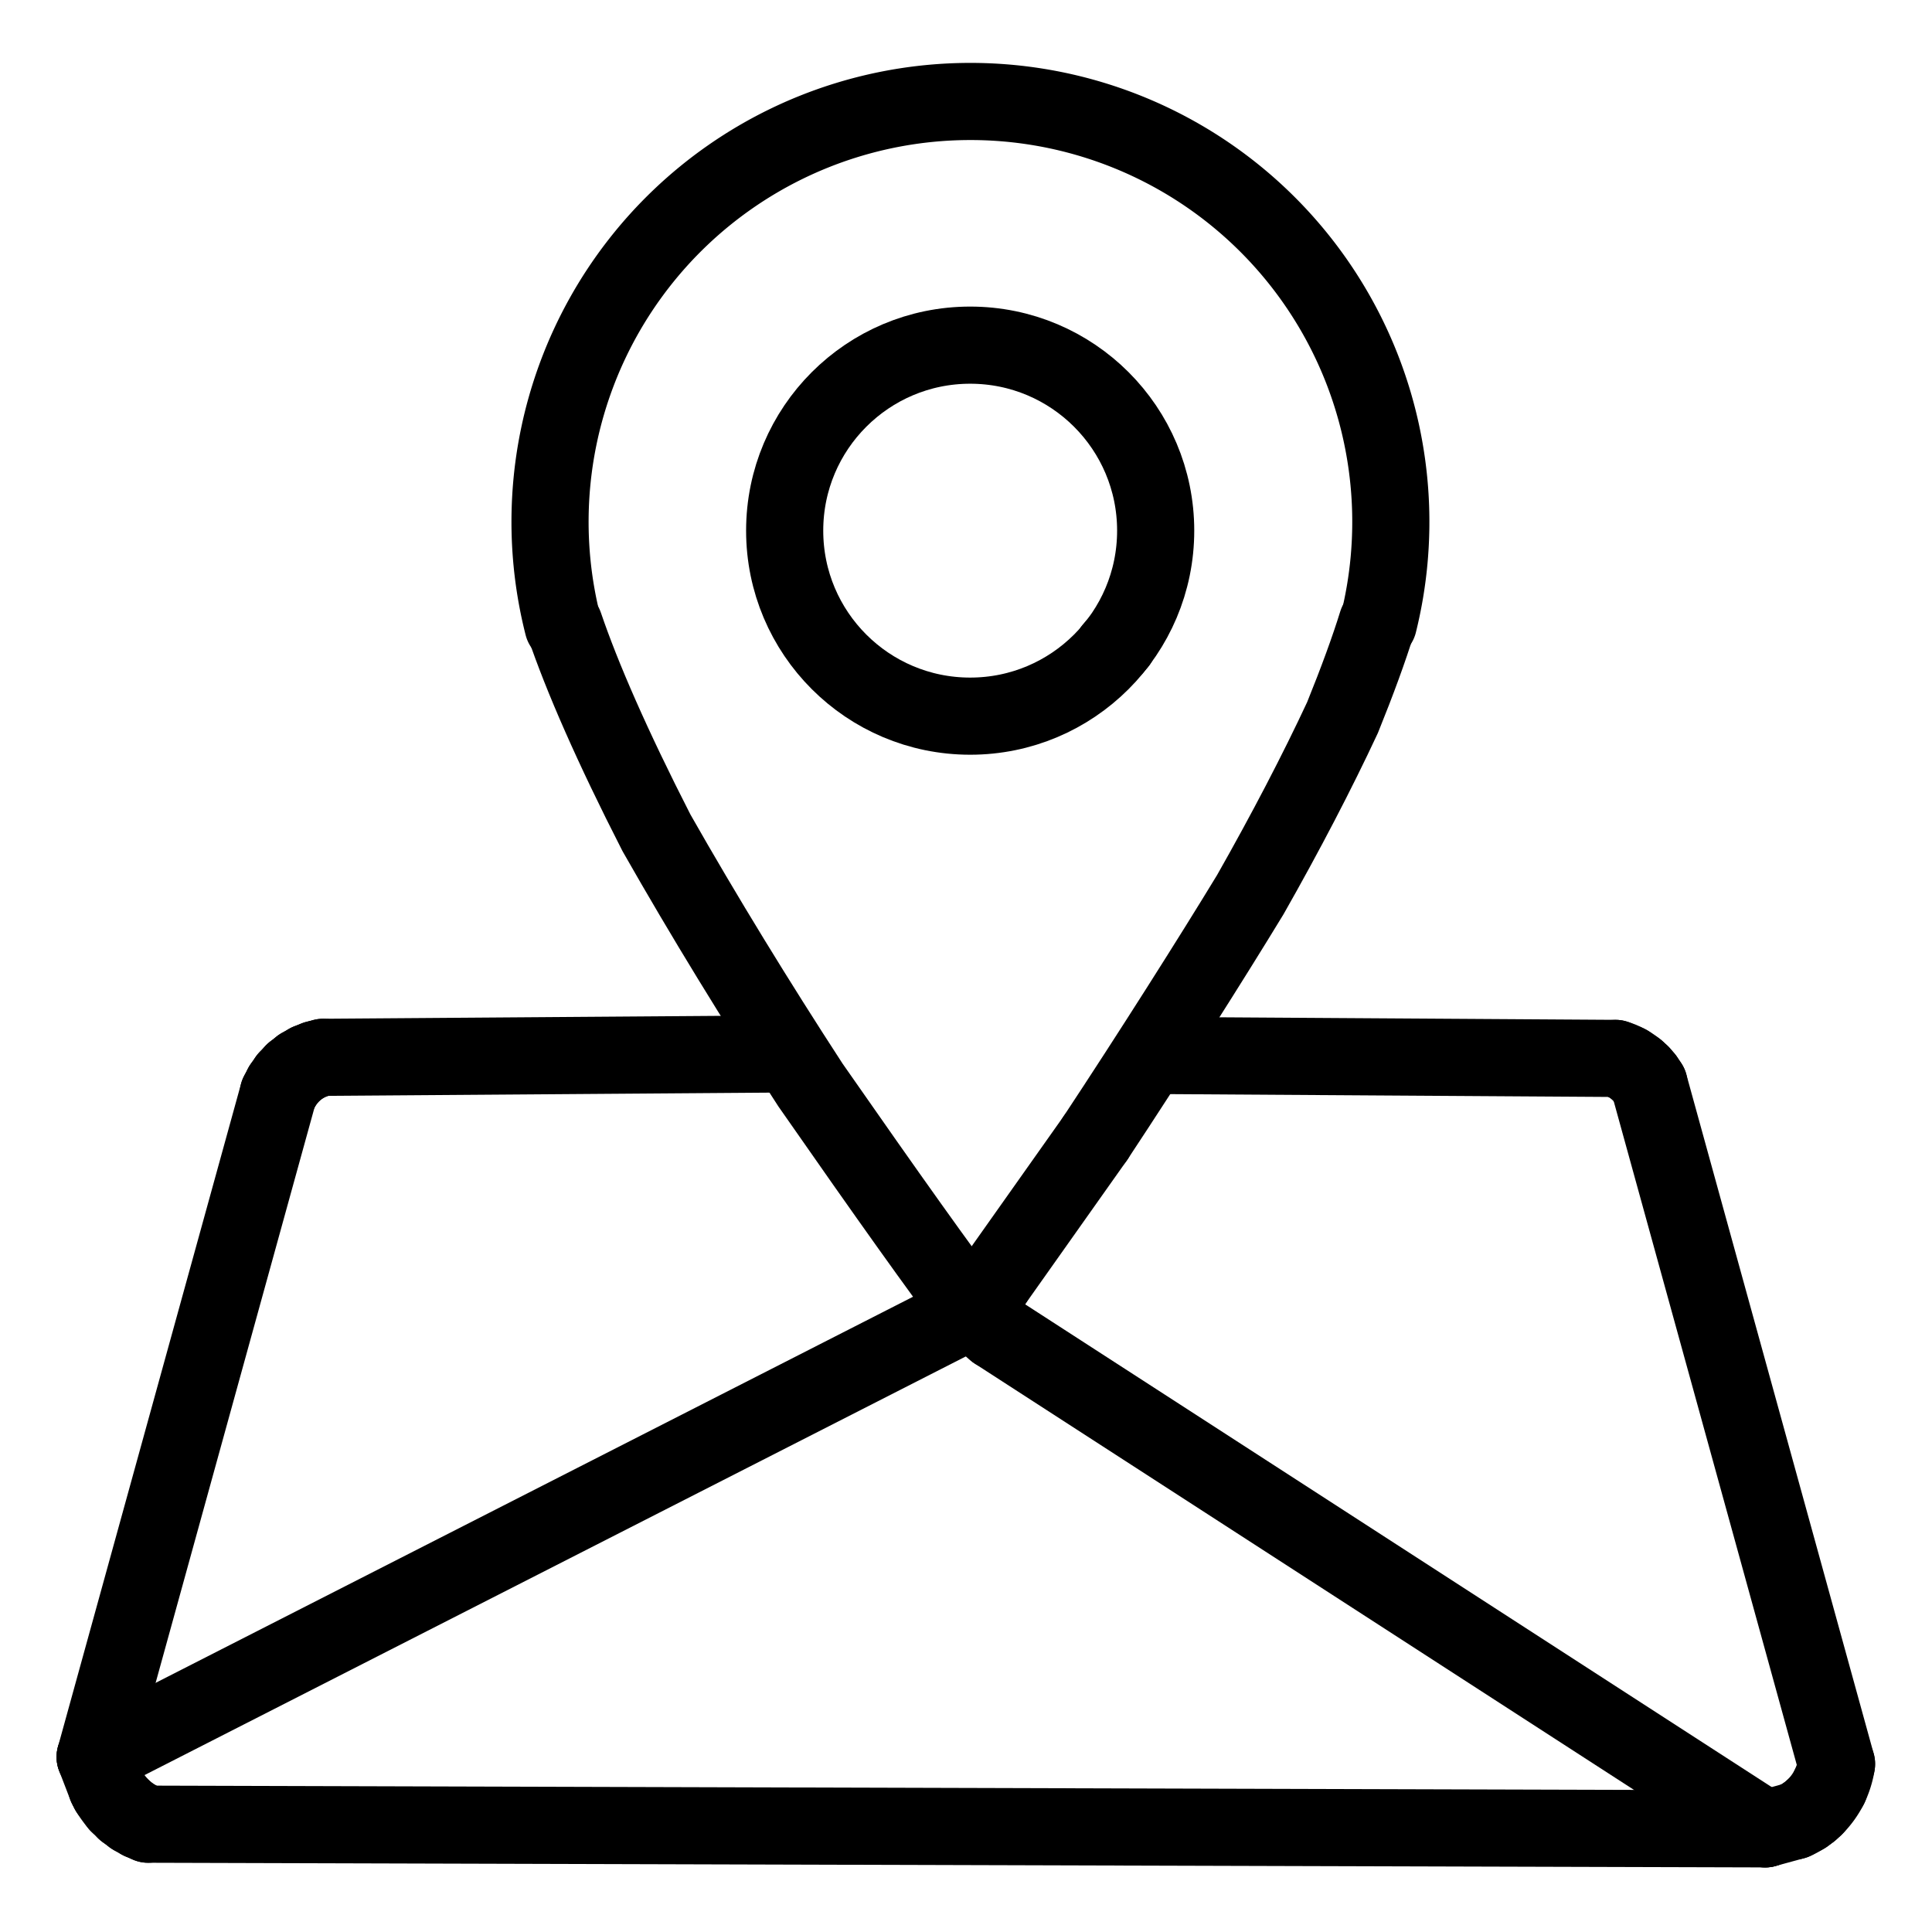
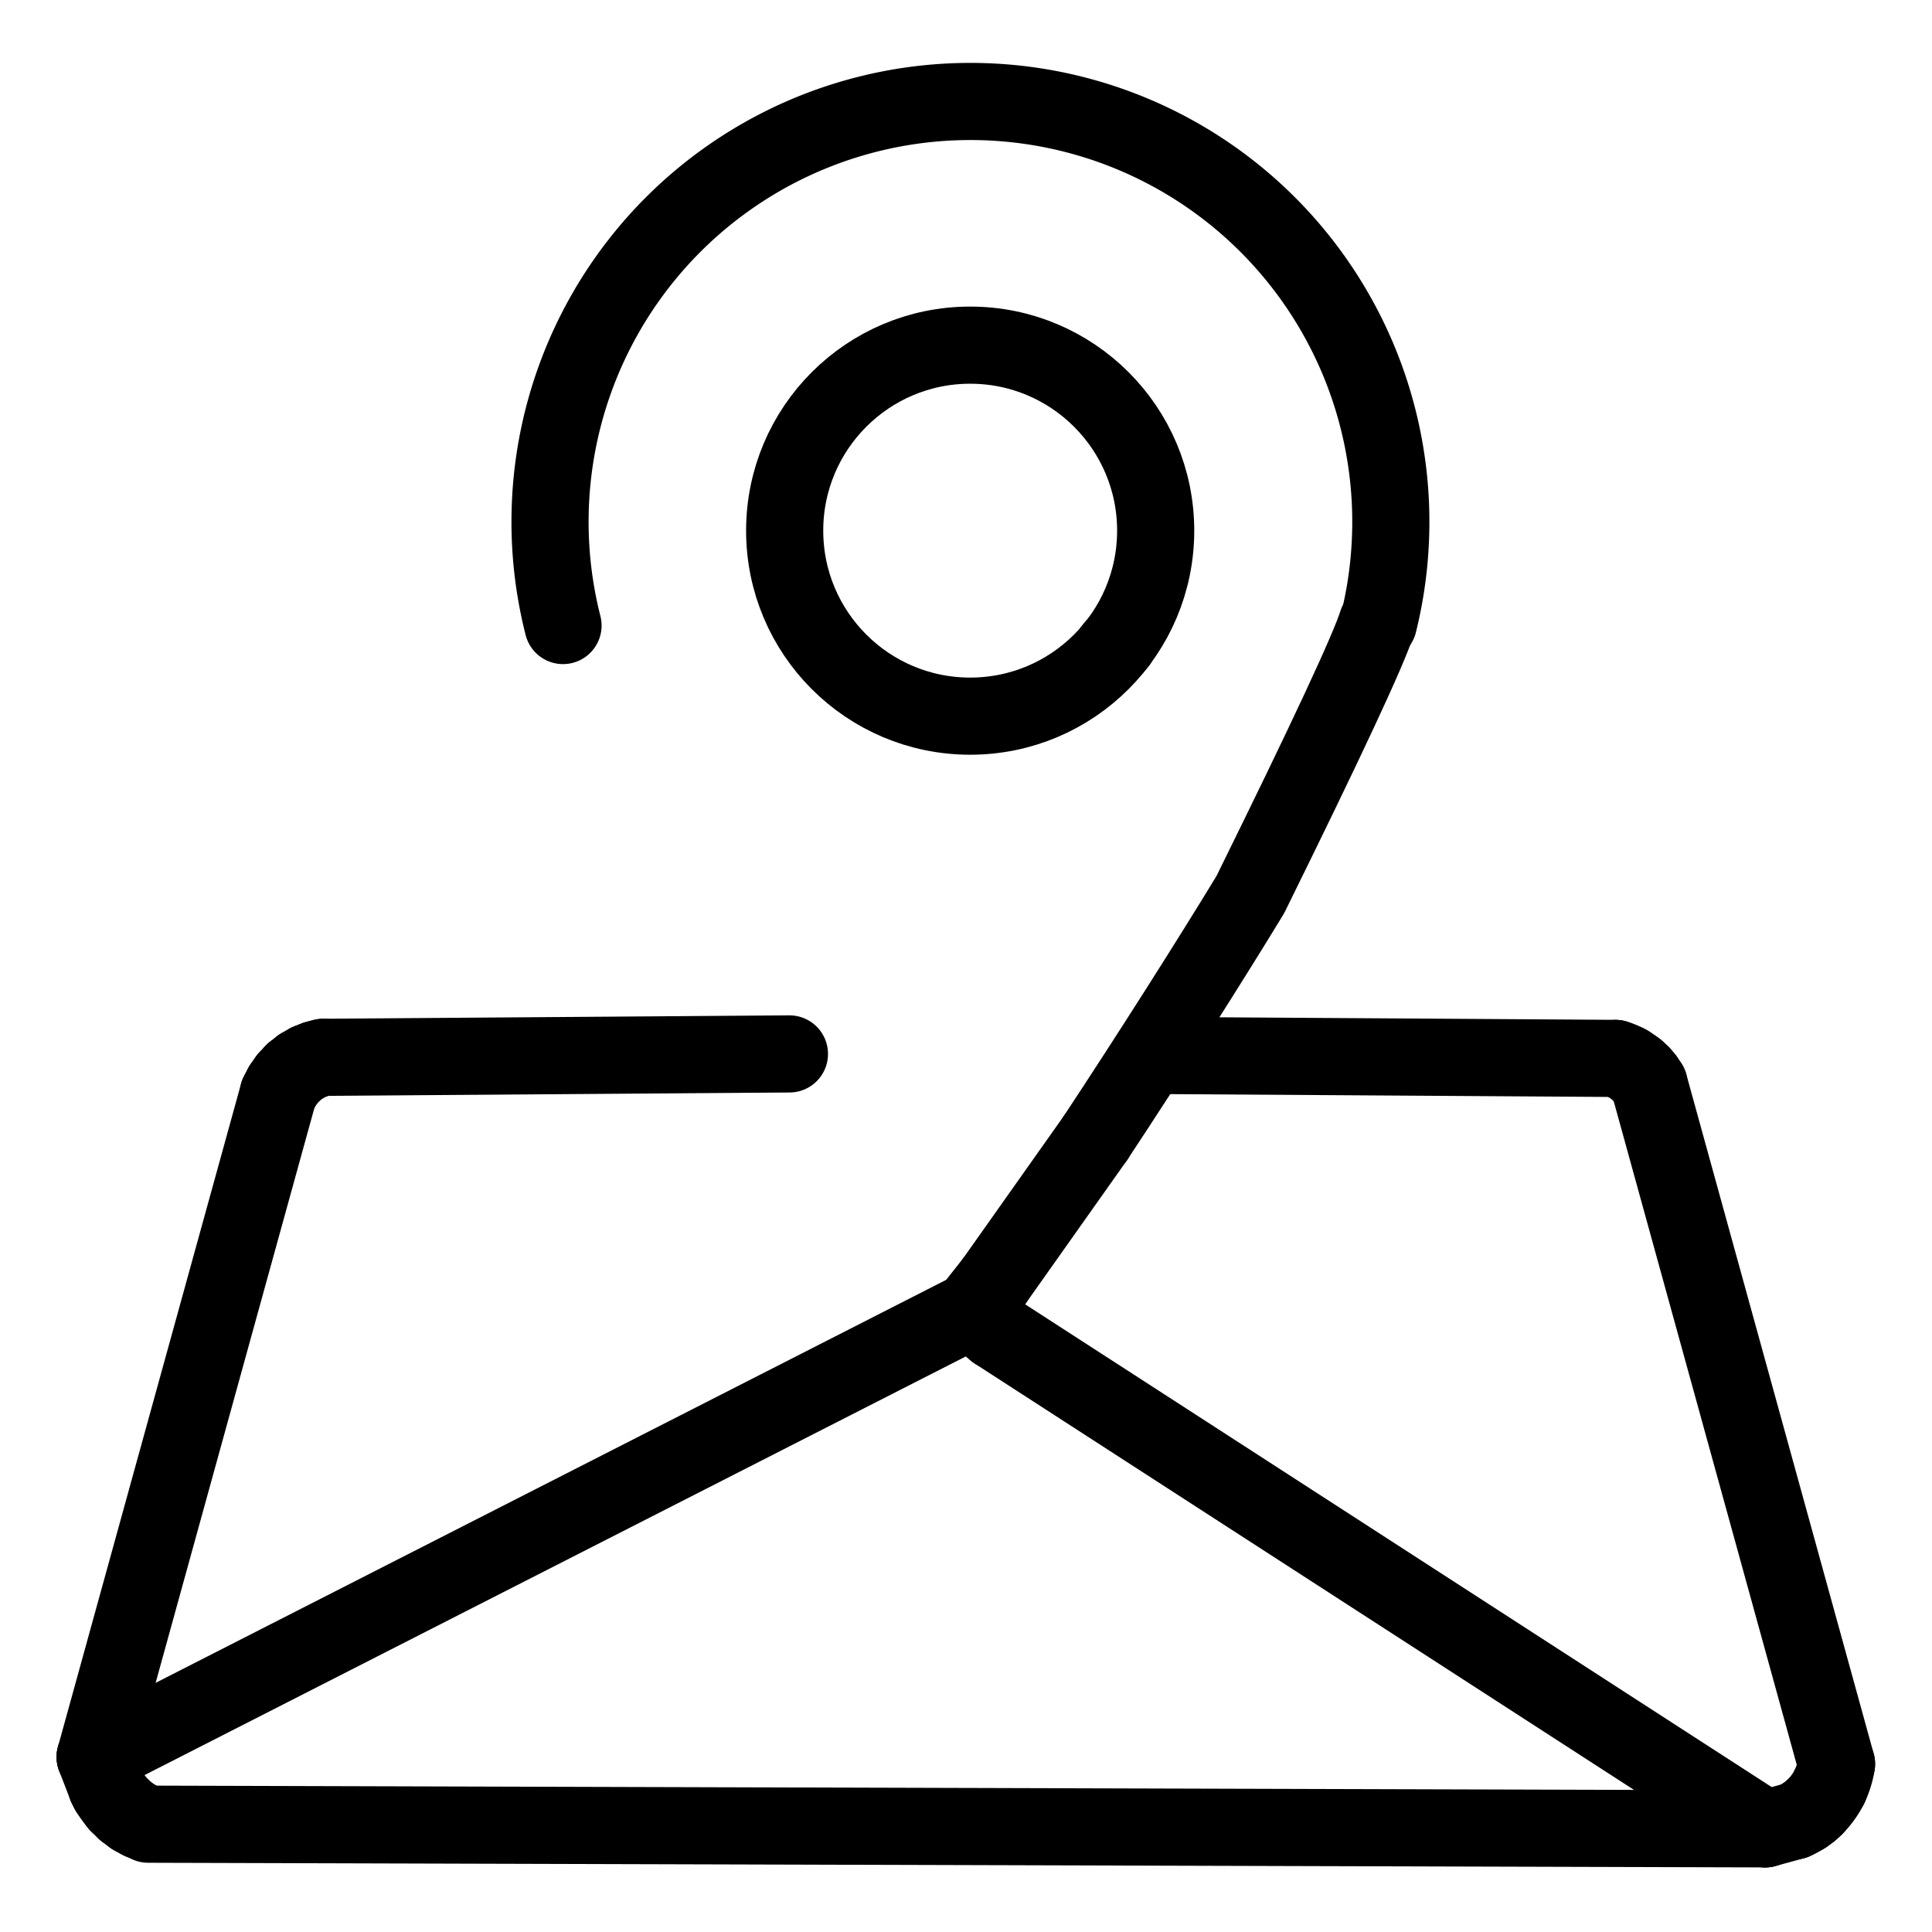
<svg xmlns="http://www.w3.org/2000/svg" width="1024" height="1024" viewBox="-51.5 -51.5 1127.0 1127.0">
  <g fill="none" stroke="black" stroke-width="45" stroke-linecap="round" stroke-linejoin="round">
-     <path d="M 587.452,612.447 C 619.384,564.162 655.697,506.839 677.85,470.367 C 698.35,434.28 716.935,398.628 731.634,367.08 Q 744.684,334.845 751.828,311.773" data-line="nan" stroke-width="45.0" />
-     <path d="M 277.737,313.184 C 288.051,343.513 305.524,383.627 331.445,434.324 C 359.113,483.009 389.801,533.016 421.283,581.436 Q 489.881,679.937 515.052,712.883" data-line="nan" stroke-width="45.0" />
+     <path d="M 587.452,612.447 C 619.384,564.162 655.697,506.839 677.85,470.367 Q 744.684,334.845 751.828,311.773" data-line="nan" stroke-width="45.0" />
    <path d="M 529.308,725.021 L 978.223,1015.324" data-line="0.0" stroke-width="45.0" />
    <path d="M 10.595,990.556 L 11.986,993.276" data-line="1.0" stroke-width="45.0" />
    <path d="M 11.986,993.276 A 61.698,61.698 0 0,0 17.494,1000.863" data-line="2.0" stroke-width="45.0" />
    <path d="M 17.494,1000.863 L 21.534,1004.812" data-line="3.0" stroke-width="45.0" />
    <path d="M 21.534,1004.812 L 25.923,1008.109" data-line="4.0" stroke-width="45.0" />
    <path d="M 25.923,1008.109 L 30.436,1010.675" data-line="5.0" stroke-width="45.0" />
-     <path d="M 30.436,1010.675 L 34.911,1012.609" data-line="6.0" stroke-width="45.0" />
    <path d="M 34.911,1012.609 L 978.223,1015.324" data-line="7.0" stroke-width="45.0" />
    <path d="M 515.052,712.883 L 4.0,973.405" data-line="8.0" stroke-width="45.0" />
    <path d="M 890.848,565.904 L 619.384,564.162" data-line="9.0" stroke-width="45.0" />
    <path d="M 890.848,565.904 C 893.553,566.76 895.031,567.283 897.951,568.877" data-line="10.0" stroke-width="45.0" />
    <path d="M 897.951,568.877 A 40.371,40.371 0 0,1 903.204,572.499" data-line="11.0" stroke-width="45.0" />
    <path d="M 903.204,572.499 L 905.771,574.857" data-line="12.0" stroke-width="45.0" />
    <path d="M 905.771,574.857 L 908.171,577.653" data-line="13.0" stroke-width="45.0" />
    <path d="M 908.171,577.653 L 910.477,581.095" data-line="14.0" stroke-width="45.0" />
    <path d="M 910.477,581.095 L 1019.812,977.472" data-line="15.0" stroke-width="45.0" />
    <path d="M 1019.816,977.473 A 47.353,47.353 0 0,1 1015.73,990.636" data-line="16.0" stroke-width="45.0" />
    <path d="M 1015.733,990.638 A 45.486,45.486 0 0,1 1007.079,1002.652" data-line="17.0" stroke-width="45.0" />
    <path d="M 1007.081,1002.654 L 1004.457,1005.03" data-line="18.0" stroke-width="45.0" />
    <path d="M 1004.457,1005.03 L 1001.426,1007.282" data-line="19.0" stroke-width="45.0" />
    <path d="M 1001.426,1007.282 A 44.027,44.027 0 0,1 995.081,1010.718" data-line="20.0" stroke-width="45.0" />
    <path d="M 995.081,1010.718 L 978.223,1015.324" data-line="21.0" stroke-width="45.0" />
    <path d="M 110.841,586.524 L 4.0,973.405" data-line="23.0" stroke-width="45.0" />
    <path d="M 110.841,586.524 L 113.129,582.115" data-line="24.0" stroke-width="45.0" />
    <path d="M 113.129,582.115 L 116.081,577.876" data-line="25.0" stroke-width="45.0" />
    <path d="M 116.081,577.876 L 119.757,573.941" data-line="26.0" stroke-width="45.0" />
    <path d="M 119.757,573.941 L 123.915,570.673" data-line="27.0" stroke-width="45.0" />
    <path d="M 123.915,570.673 L 128.332,568.147" data-line="28.0" stroke-width="45.0" />
    <path d="M 128.332,568.147 L 132.743,566.392" data-line="29.0" stroke-width="45.0" />
    <path d="M 132.743,566.392 L 136.996,565.278" data-line="30.0" stroke-width="45.0" />
    <path d="M 136.996,565.278 L 409.003,563.287" data-line="31.0" stroke-width="45.0" />
    <path d="M 529.308,725.021 L 515.052,712.883" data-line="32.0" stroke-width="45.0" />
    <path d="M 528.104,696.35 L 515.052,712.883" data-line="33.0" stroke-width="45.0" />
    <path d="M 10.595,990.556 L 4.0,973.405" data-line="34.0" stroke-width="45.0" />
    <path d="M 528.104,696.35 L 587.452,612.447" data-line="37.0" stroke-width="45.0" />
    <circle cx="514.435" cy="258.048" r="108.21" data-line="38.0" stroke-width="45.0" />
    <path d="M 597.394,327.263 L 600.808,323.33" data-line="39.0" stroke-width="45.0" />
    <path d="M 752.601,311.965 A 245.231,245.231 0 1,0 276.925,313.391" data-line="40.0" stroke-width="45.0" />
  </g>
</svg>